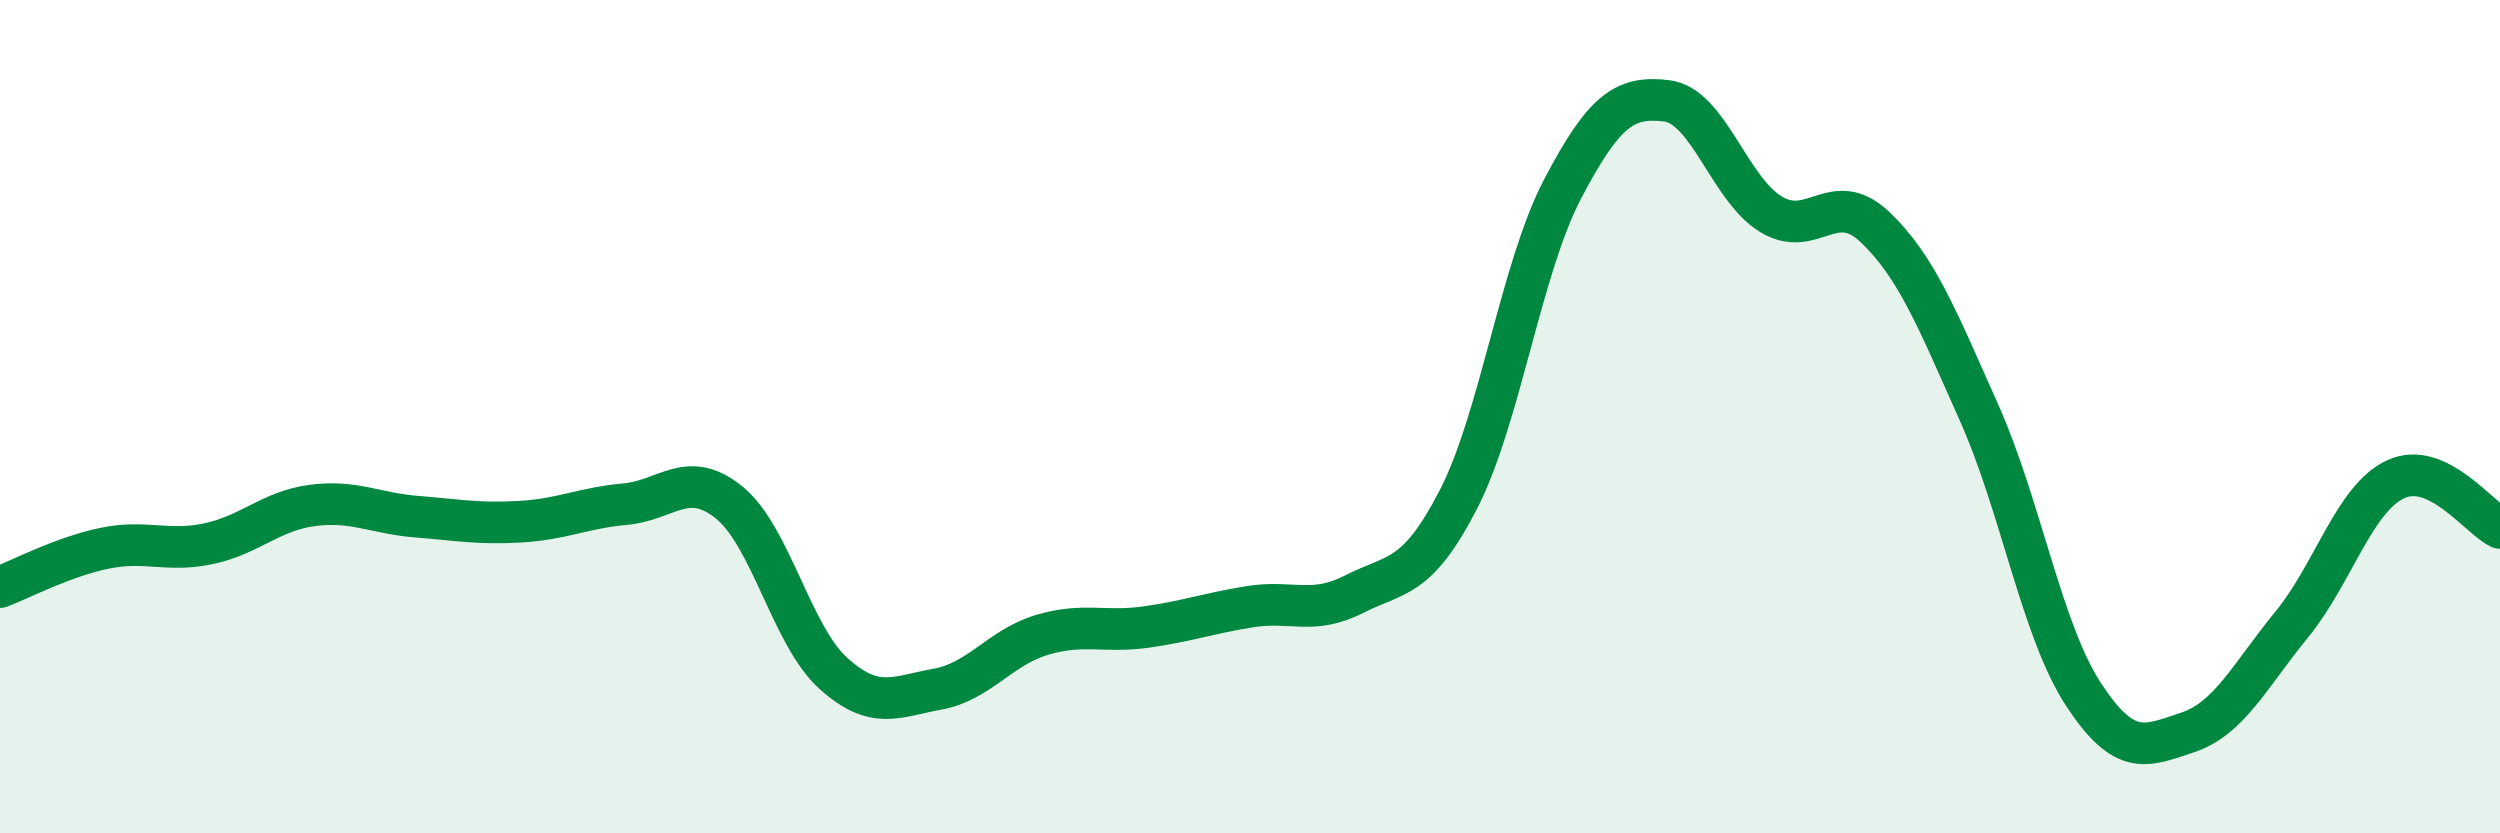
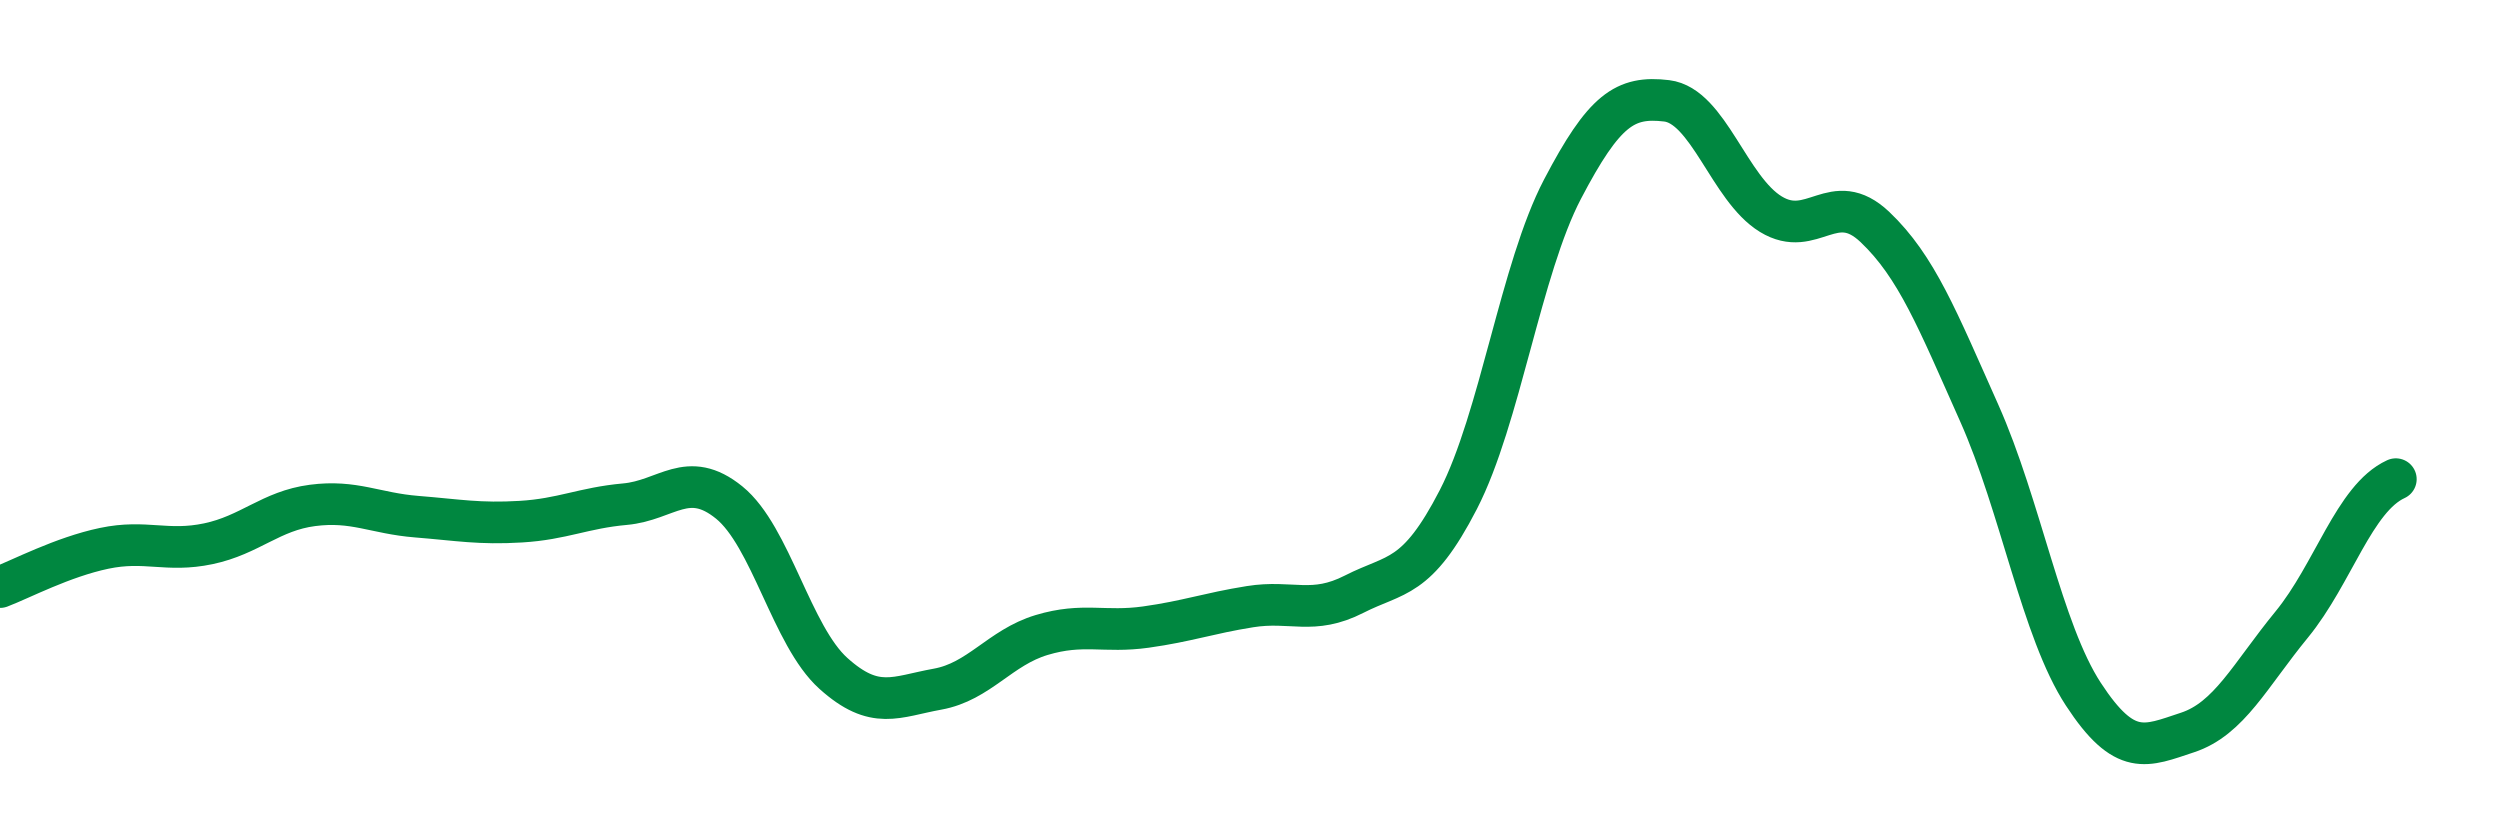
<svg xmlns="http://www.w3.org/2000/svg" width="60" height="20" viewBox="0 0 60 20">
-   <path d="M 0,14.09 C 0.5,13.9 1.5,13.37 2.5,13.16 C 3.5,12.95 4,13.26 5,13.05 C 6,12.84 6.5,12.26 7.5,12.13 C 8.5,12 9,12.32 10,12.4 C 11,12.48 11.5,12.58 12.5,12.52 C 13.5,12.46 14,12.19 15,12.1 C 16,12.01 16.5,11.25 17.5,12.06 C 18.5,12.87 19,15.26 20,16.16 C 21,17.06 21.5,16.72 22.5,16.54 C 23.5,16.36 24,15.54 25,15.24 C 26,14.94 26.5,15.19 27.5,15.05 C 28.5,14.91 29,14.72 30,14.56 C 31,14.4 31.5,14.77 32.5,14.26 C 33.5,13.75 34,13.93 35,11.99 C 36,10.05 36.5,6.45 37.5,4.54 C 38.5,2.63 39,2.3 40,2.42 C 41,2.54 41.5,4.53 42.5,5.14 C 43.5,5.75 44,4.5 45,5.45 C 46,6.4 46.5,7.67 47.5,9.91 C 48.5,12.15 49,15.13 50,16.66 C 51,18.19 51.5,17.91 52.5,17.58 C 53.5,17.25 54,16.21 55,14.99 C 56,13.77 56.5,11.96 57.5,11.5 C 58.5,11.04 59.5,12.44 60,12.67L60 20L0 20Z" fill="#008740" opacity="0.1" stroke-linecap="round" stroke-linejoin="round" />
-   <path d="M 0,14.09 C 0.5,13.9 1.5,13.37 2.5,13.16 C 3.5,12.95 4,13.26 5,13.05 C 6,12.84 6.5,12.26 7.5,12.13 C 8.5,12 9,12.32 10,12.4 C 11,12.48 11.5,12.58 12.5,12.52 C 13.5,12.46 14,12.19 15,12.1 C 16,12.01 16.5,11.25 17.5,12.06 C 18.5,12.87 19,15.26 20,16.16 C 21,17.06 21.5,16.72 22.5,16.54 C 23.5,16.36 24,15.54 25,15.24 C 26,14.94 26.5,15.19 27.5,15.05 C 28.5,14.91 29,14.72 30,14.56 C 31,14.4 31.5,14.77 32.5,14.26 C 33.5,13.75 34,13.93 35,11.99 C 36,10.05 36.5,6.45 37.5,4.54 C 38.5,2.63 39,2.3 40,2.42 C 41,2.54 41.5,4.53 42.5,5.14 C 43.5,5.75 44,4.5 45,5.45 C 46,6.4 46.5,7.67 47.5,9.91 C 48.5,12.15 49,15.13 50,16.66 C 51,18.19 51.5,17.91 52.5,17.58 C 53.5,17.25 54,16.21 55,14.99 C 56,13.77 56.5,11.96 57.5,11.5 C 58.5,11.04 59.5,12.44 60,12.67" stroke="#008740" stroke-width="1" fill="none" stroke-linecap="round" stroke-linejoin="round" />
+   <path d="M 0,14.09 C 0.5,13.9 1.5,13.37 2.5,13.16 C 3.5,12.95 4,13.26 5,13.05 C 6,12.84 6.5,12.26 7.5,12.13 C 8.5,12 9,12.32 10,12.4 C 11,12.48 11.5,12.58 12.5,12.52 C 13.5,12.46 14,12.19 15,12.1 C 16,12.01 16.5,11.25 17.5,12.06 C 18.5,12.87 19,15.26 20,16.16 C 21,17.06 21.5,16.72 22.5,16.54 C 23.5,16.36 24,15.54 25,15.24 C 26,14.94 26.5,15.19 27.5,15.05 C 28.5,14.91 29,14.72 30,14.56 C 31,14.4 31.5,14.77 32.5,14.26 C 33.5,13.75 34,13.93 35,11.99 C 36,10.05 36.5,6.45 37.5,4.54 C 38.5,2.63 39,2.3 40,2.42 C 41,2.54 41.5,4.53 42.5,5.14 C 43.5,5.75 44,4.5 45,5.45 C 46,6.4 46.5,7.67 47.5,9.91 C 48.5,12.15 49,15.13 50,16.66 C 51,18.19 51.5,17.91 52.5,17.58 C 53.5,17.25 54,16.21 55,14.99 C 56,13.77 56.5,11.96 57.5,11.5 " stroke="#008740" stroke-width="1" fill="none" stroke-linecap="round" stroke-linejoin="round" />
</svg>